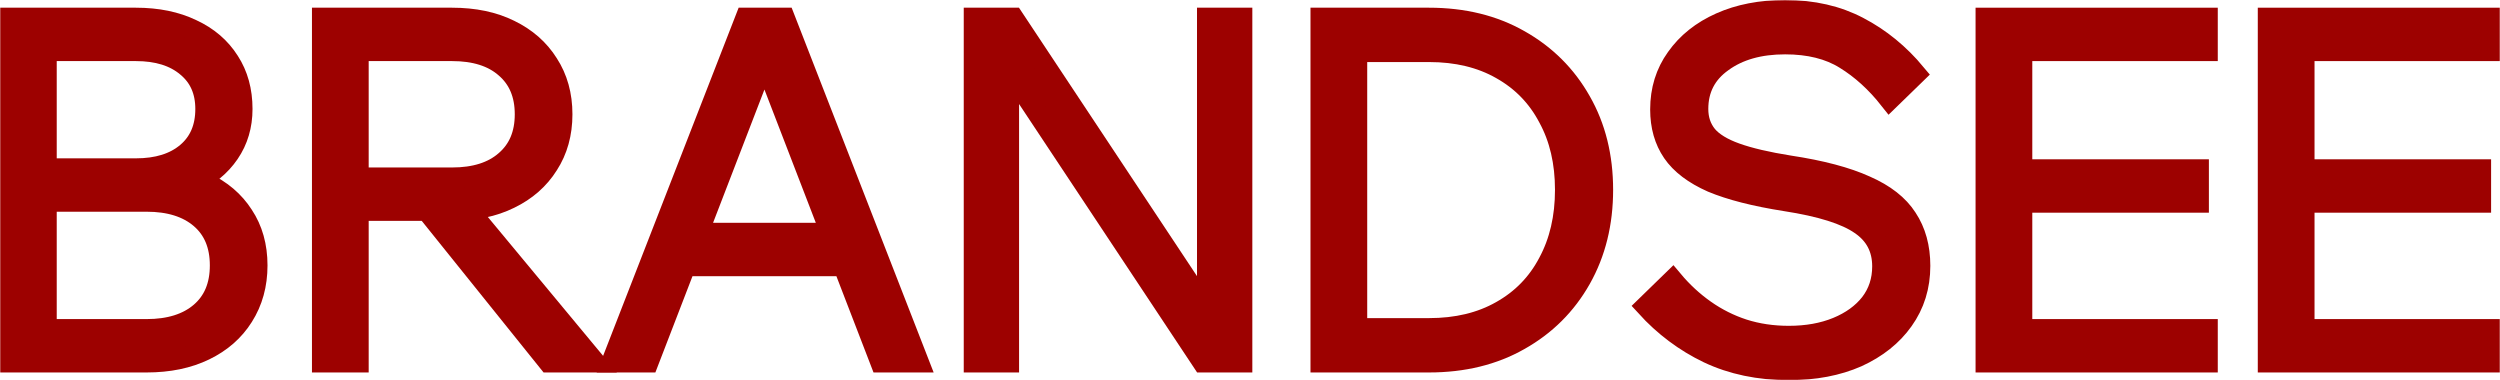
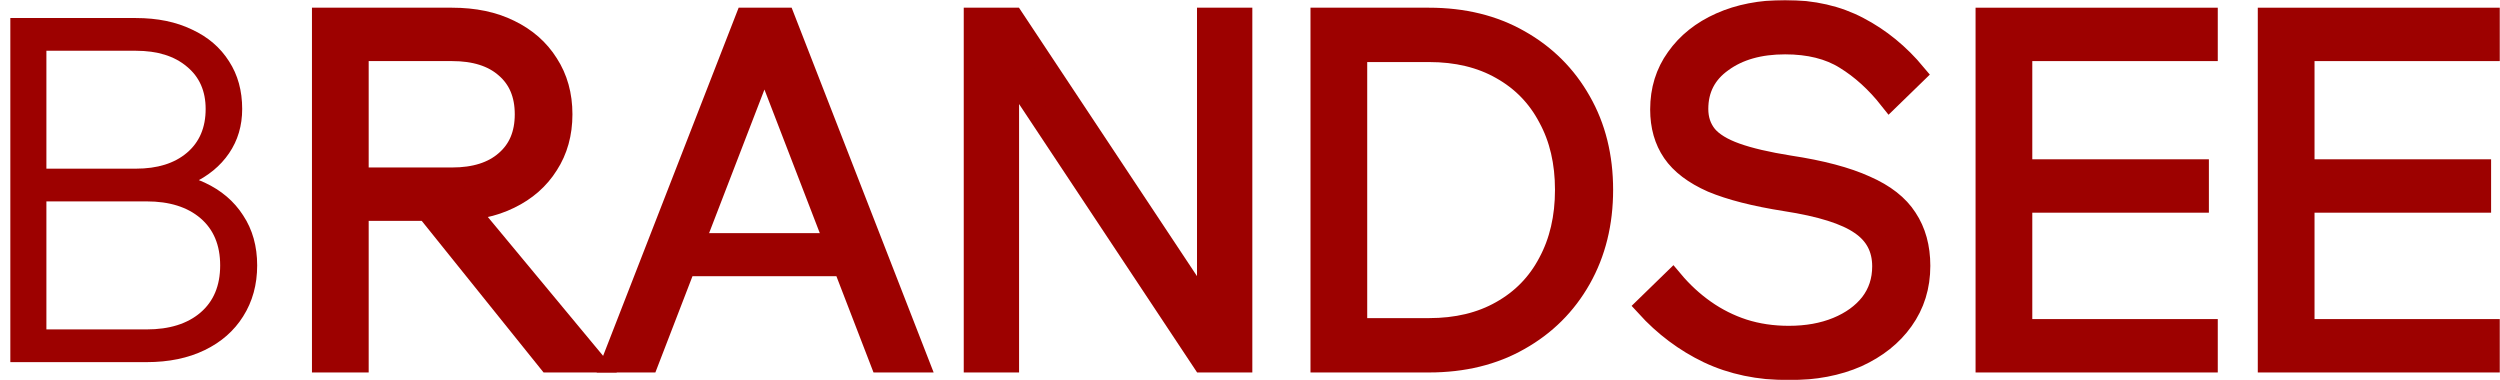
<svg xmlns="http://www.w3.org/2000/svg" width="1210" height="184" viewBox="0 0 1210 184" fill="none">
  <mask id="path-1-outside-1_106_98" maskUnits="userSpaceOnUse" x="0" y="0" width="1210" height="184" fill="black">
    <rect fill="white" width="1210" height="184" />
    <path d="M5 175.273V8.727H65.756C76.184 8.727 85.252 10.59 92.96 14.317C100.668 17.889 106.638 23.013 110.869 29.691C115.101 36.213 117.217 43.9 117.217 52.751C117.217 60.826 115.101 67.969 110.869 74.181C106.638 80.392 100.668 85.284 92.96 88.855C85.252 92.272 76.184 93.98 65.756 93.98H24.723V82.799H70.97C81.701 82.799 91.071 84.663 99.081 88.39C107.091 92.117 113.288 97.396 117.67 104.229C122.204 111.062 124.472 119.137 124.472 128.454C124.472 137.771 122.204 146.001 117.67 153.145C113.288 160.133 107.091 165.568 99.081 169.45C91.071 173.332 81.701 175.273 70.97 175.273H5ZM22.456 159.434H70.97C82.003 159.434 90.693 156.716 97.041 151.281C103.388 145.846 106.562 138.237 106.562 128.454C106.562 118.671 103.388 111.062 97.041 105.626C90.693 100.191 82.003 97.474 70.97 97.474H20.189V81.635H65.756C76.184 81.635 84.421 79.072 90.466 73.948C96.512 68.823 99.534 61.758 99.534 52.751C99.534 44.055 96.512 37.222 90.466 32.253C84.421 27.128 76.184 24.566 65.756 24.566H22.456V159.434Z" />
    <path d="M173.442 175.273H155.987V8.727H218.783C229.513 8.727 238.808 10.668 246.667 14.55C254.677 18.432 260.874 23.867 265.256 30.855C269.79 37.843 272.057 45.996 272.057 55.313C272.057 64.63 269.79 72.783 265.256 79.771C260.874 86.759 254.677 92.194 246.667 96.076C238.808 99.959 229.513 101.9 218.783 101.9H171.175V86.06H218.783C229.816 86.06 238.43 83.343 244.627 77.908C250.974 72.472 254.148 64.941 254.148 55.313C254.148 45.685 250.974 38.154 244.627 32.719C238.43 27.284 229.816 24.566 218.783 24.566H173.442V175.273ZM287.927 175.273H265.483L203.14 97.707H223.543L287.927 175.273Z" />
    <path d="M413.744 128.687H325.557V112.847H413.744V128.687ZM444.575 175.273H426.212L366.137 19.442H373.845L313.769 175.273H296.086L360.923 8.727H379.739L444.575 175.273Z" />
    <path d="M488.229 175.273H471.454V8.727H490.496L587.978 155.707H584.351V8.727H601.127V175.273H582.084L484.602 28.293H488.229V175.273Z" />
    <path d="M639.276 175.273V8.727H691.644C708.269 8.727 722.853 12.299 735.397 19.442C748.093 26.585 757.992 36.446 765.095 49.024C772.199 61.447 775.75 75.734 775.75 91.883C775.75 108.033 772.199 122.398 765.095 134.976C757.992 147.554 748.093 157.415 735.397 164.558C722.853 171.701 708.269 175.273 691.644 175.273H639.276ZM656.732 158.968H691.644C705.095 158.968 716.732 156.173 726.556 150.582C736.531 144.992 744.163 137.15 749.453 127.056C754.894 116.963 757.614 105.238 757.614 91.883C757.614 78.529 754.894 66.882 749.453 56.944C744.163 46.85 736.531 39.008 726.556 33.418C716.732 27.827 705.095 25.032 691.644 25.032H656.732V158.968Z" />
    <path d="M796.655 148.253L809.576 135.675C814.262 141.265 819.476 146.079 825.219 150.116C830.962 154.154 837.159 157.26 843.808 159.434C850.609 161.608 857.939 162.695 865.798 162.695C874.564 162.695 882.348 161.297 889.149 158.502C895.95 155.707 901.315 151.825 905.244 146.855C909.174 141.731 911.139 135.752 911.139 128.92C911.139 120.224 907.587 113.469 900.484 108.655C893.38 103.685 881.29 99.881 864.212 97.241C849.4 94.912 837.536 91.883 828.619 88.157C819.854 84.274 813.506 79.46 809.576 73.715C805.647 67.969 803.682 61.059 803.682 52.984C803.682 43.511 806.252 35.203 811.39 28.06C816.529 20.762 823.632 15.094 832.7 11.056C841.768 7.019 852.196 5 863.985 5C877.436 5 889.3 7.718 899.577 13.153C910.005 18.588 919.224 26.119 927.234 35.747L914.539 48.092C908.04 39.862 900.861 33.34 893.002 28.526C885.295 23.712 875.622 21.305 863.985 21.305C851.592 21.305 841.466 24.178 833.607 29.924C825.748 35.514 821.818 43.123 821.818 52.751C821.818 57.72 823.254 61.991 826.126 65.562C828.997 68.979 833.682 71.851 840.181 74.181C846.68 76.51 855.295 78.529 866.025 80.237C881.441 82.566 893.758 85.827 902.977 90.02C912.197 94.058 918.846 99.26 922.927 105.626C927.159 111.993 929.275 119.68 929.275 128.687C929.275 138.625 926.554 147.399 921.113 155.008C915.824 162.462 908.418 168.363 898.897 172.711C889.375 176.904 878.343 179 865.798 179C851.29 179 838.292 176.282 826.806 170.847C815.471 165.412 805.42 157.881 796.655 148.253Z" />
-     <path d="M1068.4 175.273H961.174V8.727H1068.4V24.566H978.63V159.434H1068.4V175.273ZM1064.1 97.94H976.363V82.1H1064.1V97.94Z" />
    <path d="M1205 175.273H1097.77V8.727H1205V24.566H1115.23V159.434H1205V175.273ZM1200.69 97.94H1112.96V82.1H1200.69V97.94Z" />
  </mask>
  <path d="M5 175.273V8.727H65.756C76.184 8.727 85.252 10.59 92.96 14.317C100.668 17.889 106.638 23.013 110.869 29.691C115.101 36.213 117.217 43.9 117.217 52.751C117.217 60.826 115.101 67.969 110.869 74.181C106.638 80.392 100.668 85.284 92.96 88.855C85.252 92.272 76.184 93.98 65.756 93.98H24.723V82.799H70.97C81.701 82.799 91.071 84.663 99.081 88.39C107.091 92.117 113.288 97.396 117.67 104.229C122.204 111.062 124.472 119.137 124.472 128.454C124.472 137.771 122.204 146.001 117.67 153.145C113.288 160.133 107.091 165.568 99.081 169.45C91.071 173.332 81.701 175.273 70.97 175.273H5ZM22.456 159.434H70.97C82.003 159.434 90.693 156.716 97.041 151.281C103.388 145.846 106.562 138.237 106.562 128.454C106.562 118.671 103.388 111.062 97.041 105.626C90.693 100.191 82.003 97.474 70.97 97.474H20.189V81.635H65.756C76.184 81.635 84.421 79.072 90.466 73.948C96.512 68.823 99.534 61.758 99.534 52.751C99.534 44.055 96.512 37.222 90.466 32.253C84.421 27.128 76.184 24.566 65.756 24.566H22.456V159.434Z" fill="#9D0100" />
  <path d="M173.442 175.273H155.987V8.727H218.783C229.513 8.727 238.808 10.668 246.667 14.55C254.677 18.432 260.874 23.867 265.256 30.855C269.79 37.843 272.057 45.996 272.057 55.313C272.057 64.63 269.79 72.783 265.256 79.771C260.874 86.759 254.677 92.194 246.667 96.076C238.808 99.959 229.513 101.9 218.783 101.9H171.175V86.06H218.783C229.816 86.06 238.43 83.343 244.627 77.908C250.974 72.472 254.148 64.941 254.148 55.313C254.148 45.685 250.974 38.154 244.627 32.719C238.43 27.284 229.816 24.566 218.783 24.566H173.442V175.273ZM287.927 175.273H265.483L203.14 97.707H223.543L287.927 175.273Z" fill="#9D0100" />
  <path d="M413.744 128.687H325.557V112.847H413.744V128.687ZM444.575 175.273H426.212L366.137 19.442H373.845L313.769 175.273H296.086L360.923 8.727H379.739L444.575 175.273Z" fill="#9D0100" />
  <path d="M488.229 175.273H471.454V8.727H490.496L587.978 155.707H584.351V8.727H601.127V175.273H582.084L484.602 28.293H488.229V175.273Z" fill="#9D0100" />
  <path d="M639.276 175.273V8.727H691.644C708.269 8.727 722.853 12.299 735.397 19.442C748.093 26.585 757.992 36.446 765.095 49.024C772.199 61.447 775.75 75.734 775.75 91.883C775.75 108.033 772.199 122.398 765.095 134.976C757.992 147.554 748.093 157.415 735.397 164.558C722.853 171.701 708.269 175.273 691.644 175.273H639.276ZM656.732 158.968H691.644C705.095 158.968 716.732 156.173 726.556 150.582C736.531 144.992 744.163 137.15 749.453 127.056C754.894 116.963 757.614 105.238 757.614 91.883C757.614 78.529 754.894 66.882 749.453 56.944C744.163 46.85 736.531 39.008 726.556 33.418C716.732 27.827 705.095 25.032 691.644 25.032H656.732V158.968Z" fill="#9D0100" />
  <path d="M796.655 148.253L809.576 135.675C814.262 141.265 819.476 146.079 825.219 150.116C830.962 154.154 837.159 157.26 843.808 159.434C850.609 161.608 857.939 162.695 865.798 162.695C874.564 162.695 882.348 161.297 889.149 158.502C895.95 155.707 901.315 151.825 905.244 146.855C909.174 141.731 911.139 135.752 911.139 128.92C911.139 120.224 907.587 113.469 900.484 108.655C893.38 103.685 881.29 99.881 864.212 97.241C849.4 94.912 837.536 91.883 828.619 88.157C819.854 84.274 813.506 79.46 809.576 73.715C805.647 67.969 803.682 61.059 803.682 52.984C803.682 43.511 806.252 35.203 811.39 28.06C816.529 20.762 823.632 15.094 832.7 11.056C841.768 7.019 852.196 5 863.985 5C877.436 5 889.3 7.718 899.577 13.153C910.005 18.588 919.224 26.119 927.234 35.747L914.539 48.092C908.04 39.862 900.861 33.34 893.002 28.526C885.295 23.712 875.622 21.305 863.985 21.305C851.592 21.305 841.466 24.178 833.607 29.924C825.748 35.514 821.818 43.123 821.818 52.751C821.818 57.72 823.254 61.991 826.126 65.562C828.997 68.979 833.682 71.851 840.181 74.181C846.68 76.51 855.295 78.529 866.025 80.237C881.441 82.566 893.758 85.827 902.977 90.02C912.197 94.058 918.846 99.26 922.927 105.626C927.159 111.993 929.275 119.68 929.275 128.687C929.275 138.625 926.554 147.399 921.113 155.008C915.824 162.462 908.418 168.363 898.897 172.711C889.375 176.904 878.343 179 865.798 179C851.29 179 838.292 176.282 826.806 170.847C815.471 165.412 805.42 157.881 796.655 148.253Z" fill="#9D0100" />
  <path d="M1068.4 175.273H961.174V8.727H1068.4V24.566H978.63V159.434H1068.4V175.273ZM1064.1 97.94H976.363V82.1H1064.1V97.94Z" fill="#9D0100" />
  <path d="M1205 175.273H1097.77V8.727H1205V24.566H1115.23V159.434H1205V175.273ZM1200.69 97.94H1112.96V82.1H1200.69V97.94Z" fill="#9D0100" />
-   <path d="M5 175.273V8.727H65.756C76.184 8.727 85.252 10.59 92.96 14.317C100.668 17.889 106.638 23.013 110.869 29.691C115.101 36.213 117.217 43.9 117.217 52.751C117.217 60.826 115.101 67.969 110.869 74.181C106.638 80.392 100.668 85.284 92.96 88.855C85.252 92.272 76.184 93.98 65.756 93.98H24.723V82.799H70.97C81.701 82.799 91.071 84.663 99.081 88.39C107.091 92.117 113.288 97.396 117.67 104.229C122.204 111.062 124.472 119.137 124.472 128.454C124.472 137.771 122.204 146.001 117.67 153.145C113.288 160.133 107.091 165.568 99.081 169.45C91.071 173.332 81.701 175.273 70.97 175.273H5ZM22.456 159.434H70.97C82.003 159.434 90.693 156.716 97.041 151.281C103.388 145.846 106.562 138.237 106.562 128.454C106.562 118.671 103.388 111.062 97.041 105.626C90.693 100.191 82.003 97.474 70.97 97.474H20.189V81.635H65.756C76.184 81.635 84.421 79.072 90.466 73.948C96.512 68.823 99.534 61.758 99.534 52.751C99.534 44.055 96.512 37.222 90.466 32.253C84.421 27.128 76.184 24.566 65.756 24.566H22.456V159.434Z" stroke="#9D0100" stroke-width="10" mask="url(#path-1-outside-1_106_98)" />
  <path d="M173.442 175.273H155.987V8.727H218.783C229.513 8.727 238.808 10.668 246.667 14.55C254.677 18.432 260.874 23.867 265.256 30.855C269.79 37.843 272.057 45.996 272.057 55.313C272.057 64.63 269.79 72.783 265.256 79.771C260.874 86.759 254.677 92.194 246.667 96.076C238.808 99.959 229.513 101.9 218.783 101.9H171.175V86.06H218.783C229.816 86.06 238.43 83.343 244.627 77.908C250.974 72.472 254.148 64.941 254.148 55.313C254.148 45.685 250.974 38.154 244.627 32.719C238.43 27.284 229.816 24.566 218.783 24.566H173.442V175.273ZM287.927 175.273H265.483L203.14 97.707H223.543L287.927 175.273Z" stroke="#9D0100" stroke-width="10" mask="url(#path-1-outside-1_106_98)" />
-   <path d="M413.744 128.687H325.557V112.847H413.744V128.687ZM444.575 175.273H426.212L366.137 19.442H373.845L313.769 175.273H296.086L360.923 8.727H379.739L444.575 175.273Z" stroke="#9D0100" stroke-width="10" mask="url(#path-1-outside-1_106_98)" />
+   <path d="M413.744 128.687H325.557H413.744V128.687ZM444.575 175.273H426.212L366.137 19.442H373.845L313.769 175.273H296.086L360.923 8.727H379.739L444.575 175.273Z" stroke="#9D0100" stroke-width="10" mask="url(#path-1-outside-1_106_98)" />
  <path d="M488.229 175.273H471.454V8.727H490.496L587.978 155.707H584.351V8.727H601.127V175.273H582.084L484.602 28.293H488.229V175.273Z" stroke="#9D0100" stroke-width="10" mask="url(#path-1-outside-1_106_98)" />
  <path d="M639.276 175.273V8.727H691.644C708.269 8.727 722.853 12.299 735.397 19.442C748.093 26.585 757.992 36.446 765.095 49.024C772.199 61.447 775.75 75.734 775.75 91.883C775.75 108.033 772.199 122.398 765.095 134.976C757.992 147.554 748.093 157.415 735.397 164.558C722.853 171.701 708.269 175.273 691.644 175.273H639.276ZM656.732 158.968H691.644C705.095 158.968 716.732 156.173 726.556 150.582C736.531 144.992 744.163 137.15 749.453 127.056C754.894 116.963 757.614 105.238 757.614 91.883C757.614 78.529 754.894 66.882 749.453 56.944C744.163 46.85 736.531 39.008 726.556 33.418C716.732 27.827 705.095 25.032 691.644 25.032H656.732V158.968Z" stroke="#9D0100" stroke-width="10" mask="url(#path-1-outside-1_106_98)" />
  <path d="M796.655 148.253L809.576 135.675C814.262 141.265 819.476 146.079 825.219 150.116C830.962 154.154 837.159 157.26 843.808 159.434C850.609 161.608 857.939 162.695 865.798 162.695C874.564 162.695 882.348 161.297 889.149 158.502C895.95 155.707 901.315 151.825 905.244 146.855C909.174 141.731 911.139 135.752 911.139 128.92C911.139 120.224 907.587 113.469 900.484 108.655C893.38 103.685 881.29 99.881 864.212 97.241C849.4 94.912 837.536 91.883 828.619 88.157C819.854 84.274 813.506 79.46 809.576 73.715C805.647 67.969 803.682 61.059 803.682 52.984C803.682 43.511 806.252 35.203 811.39 28.06C816.529 20.762 823.632 15.094 832.7 11.056C841.768 7.019 852.196 5 863.985 5C877.436 5 889.3 7.718 899.577 13.153C910.005 18.588 919.224 26.119 927.234 35.747L914.539 48.092C908.04 39.862 900.861 33.34 893.002 28.526C885.295 23.712 875.622 21.305 863.985 21.305C851.592 21.305 841.466 24.178 833.607 29.924C825.748 35.514 821.818 43.123 821.818 52.751C821.818 57.72 823.254 61.991 826.126 65.562C828.997 68.979 833.682 71.851 840.181 74.181C846.68 76.51 855.295 78.529 866.025 80.237C881.441 82.566 893.758 85.827 902.977 90.02C912.197 94.058 918.846 99.26 922.927 105.626C927.159 111.993 929.275 119.68 929.275 128.687C929.275 138.625 926.554 147.399 921.113 155.008C915.824 162.462 908.418 168.363 898.897 172.711C889.375 176.904 878.343 179 865.798 179C851.29 179 838.292 176.282 826.806 170.847C815.471 165.412 805.42 157.881 796.655 148.253Z" stroke="#9D0100" stroke-width="10" mask="url(#path-1-outside-1_106_98)" />
  <path d="M1068.4 175.273H961.174V8.727H1068.4V24.566H978.63V159.434H1068.4V175.273ZM1064.1 97.94H976.363V82.1H1064.1V97.94Z" stroke="#9D0100" stroke-width="10" mask="url(#path-1-outside-1_106_98)" />
  <path d="M1205 175.273H1097.77V8.727H1205V24.566H1115.23V159.434H1205V175.273ZM1200.69 97.94H1112.96V82.1H1200.69V97.94Z" stroke="#9D0100" stroke-width="10" mask="url(#path-1-outside-1_106_98)" />
</svg>